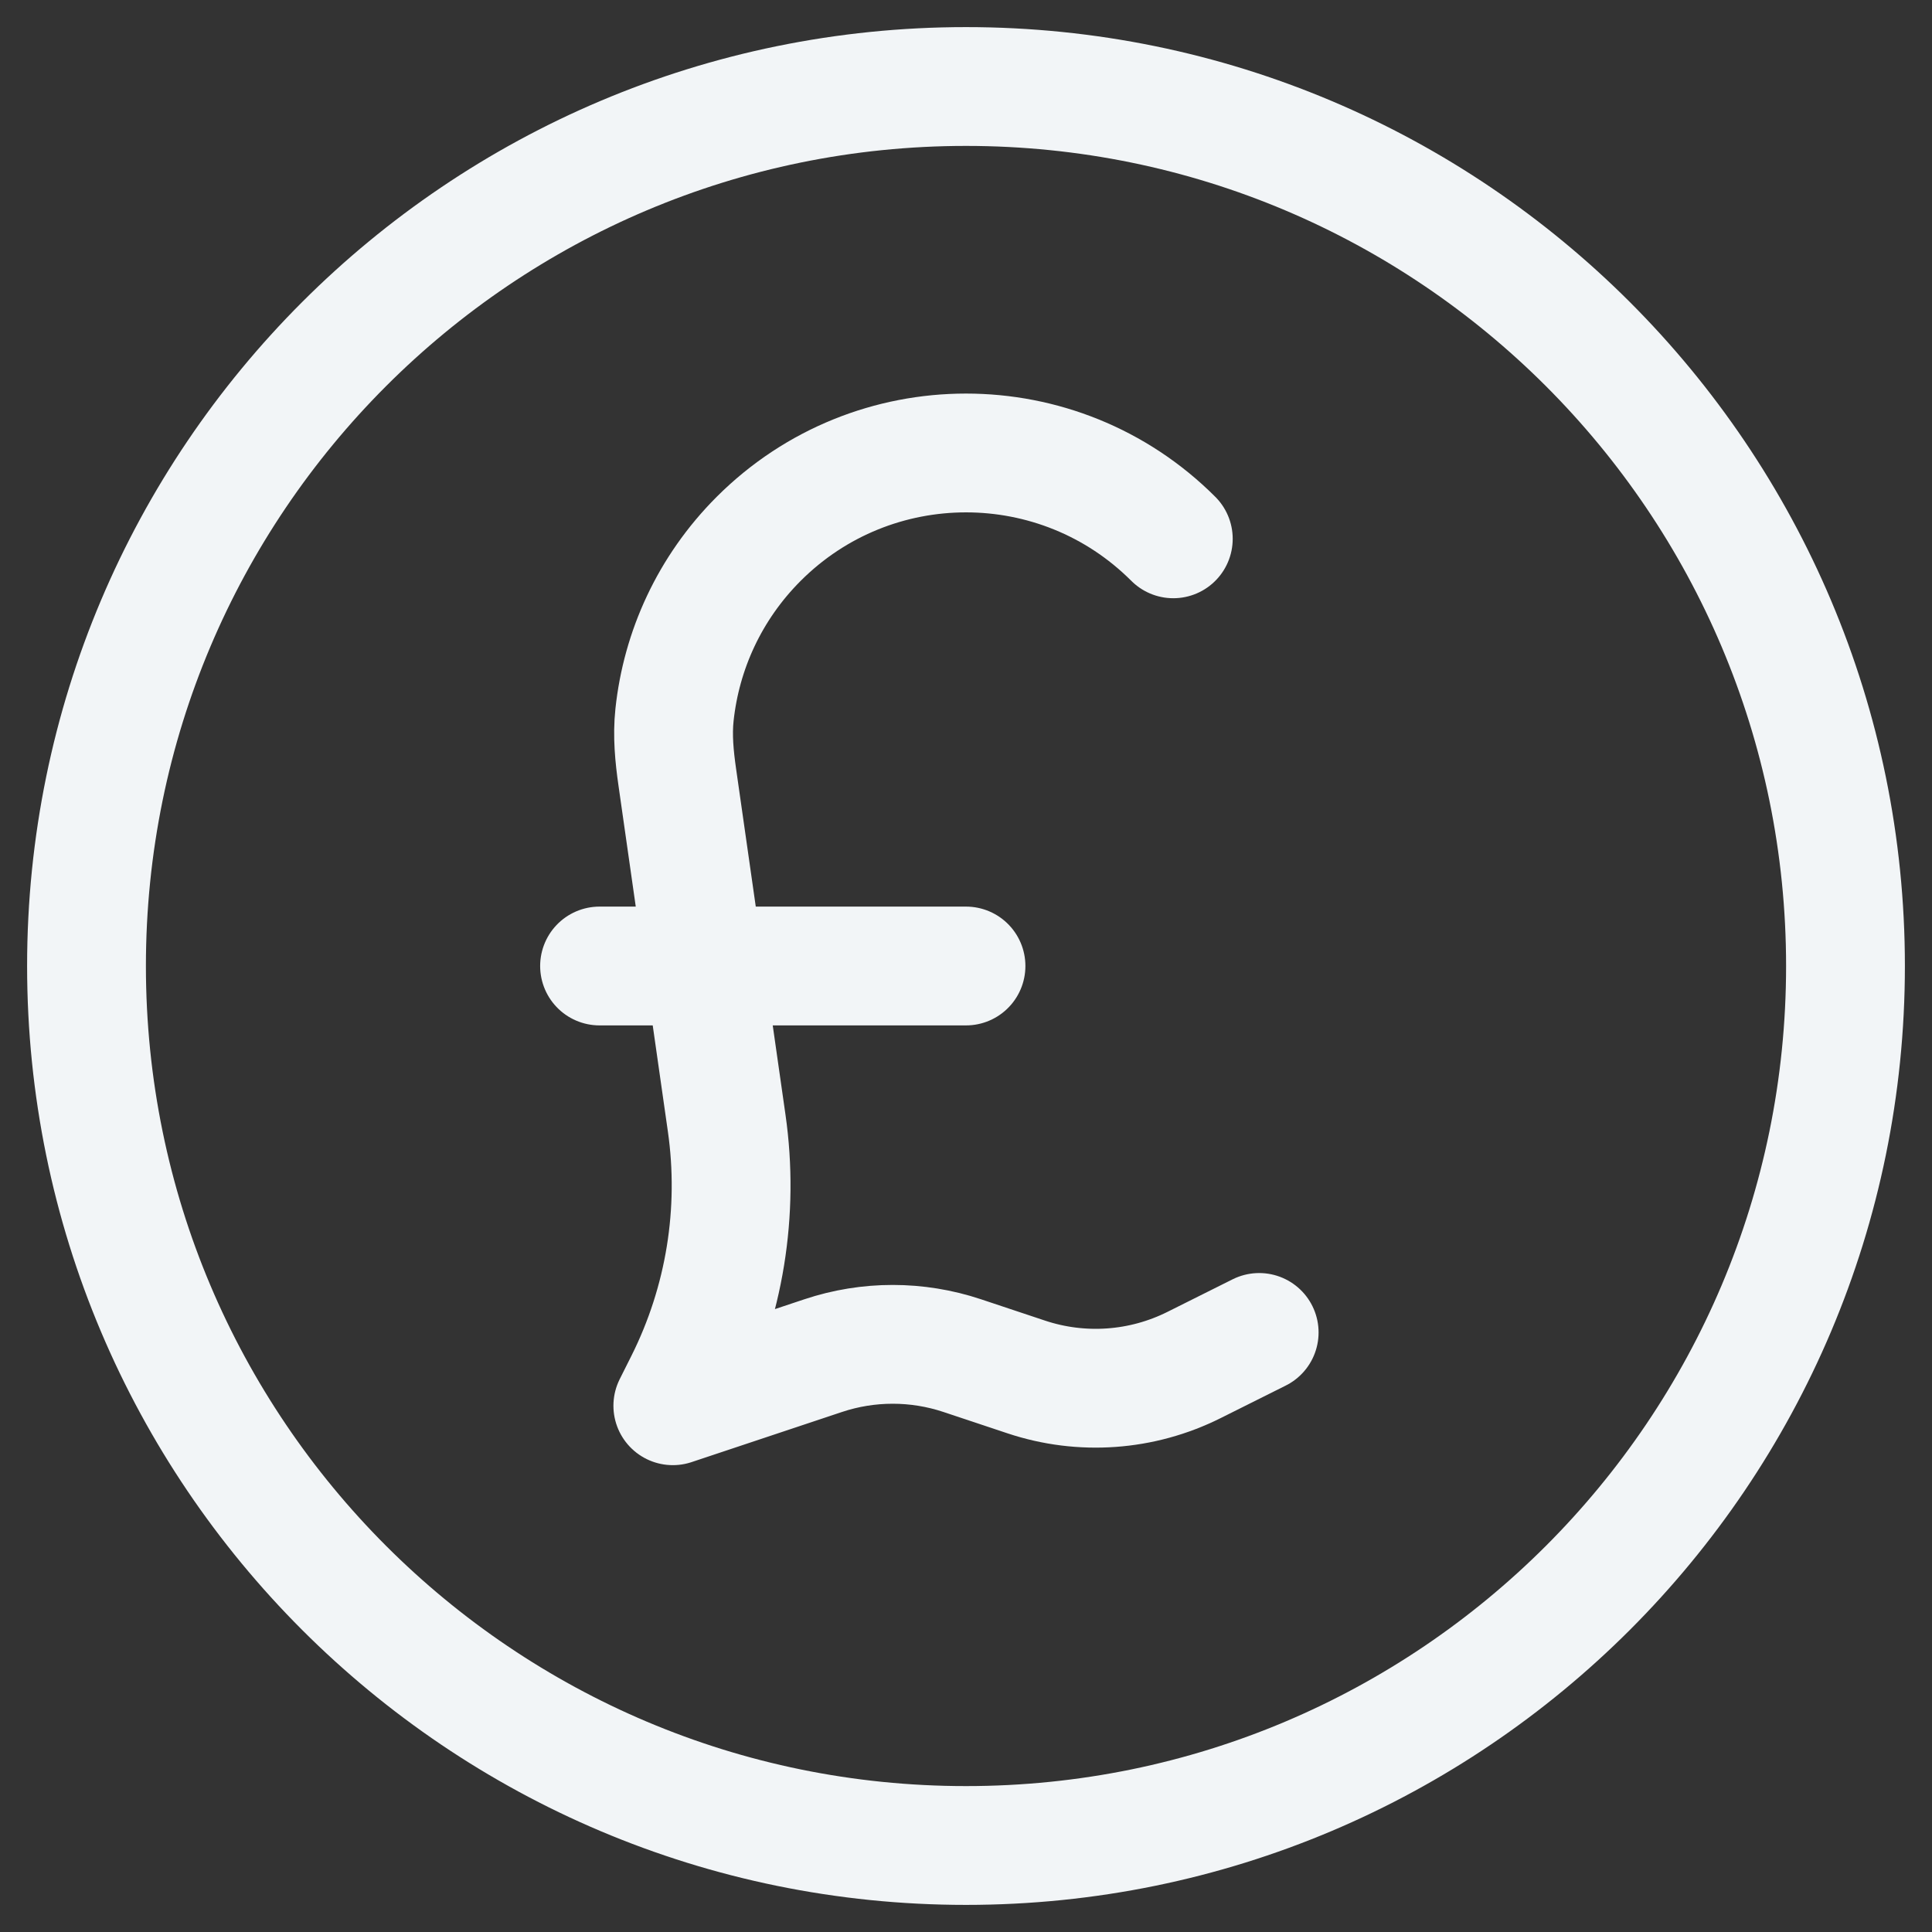
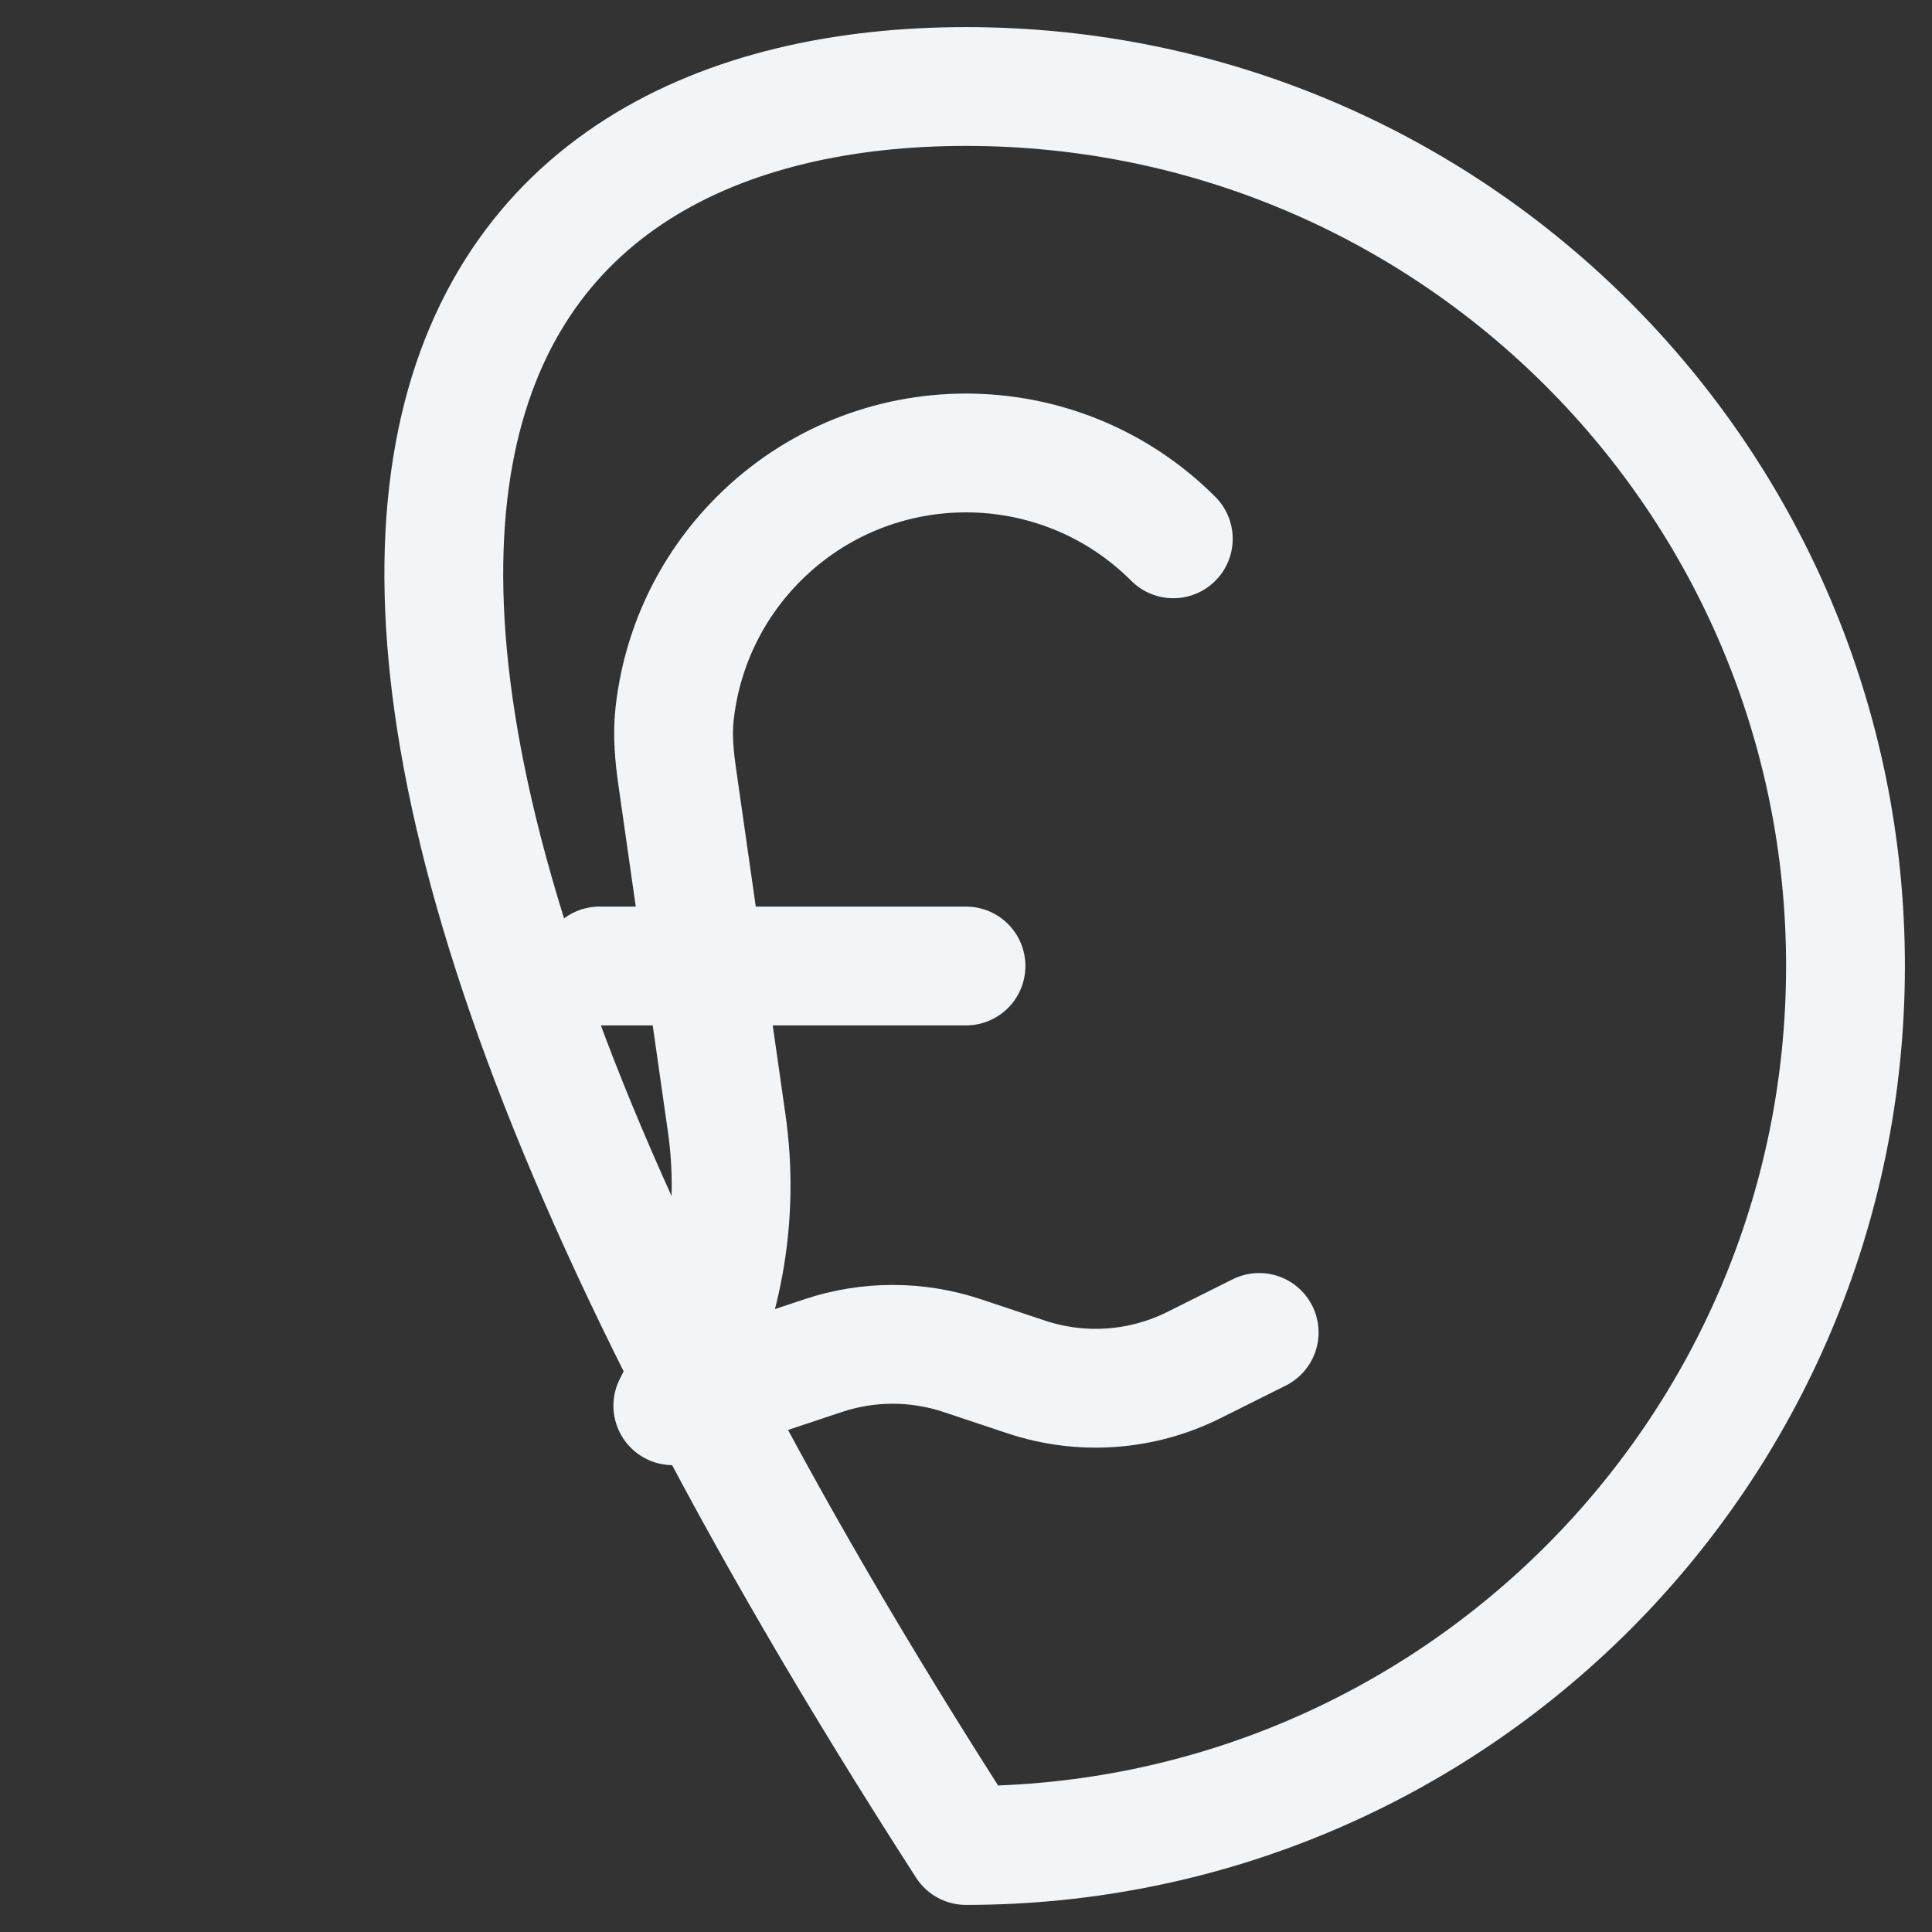
<svg xmlns="http://www.w3.org/2000/svg" fill="none" height="100%" overflow="visible" preserveAspectRatio="none" style="display: block;" viewBox="0 0 67 67" width="100%">
  <rect x="0" y="0" width="67" height="67" fill="#333333" stroke="none" />
-   <path d="M40.689 18.686C36.719 14.716 30.281 14.716 26.311 18.686C24.602 20.396 23.628 22.563 23.391 24.793C23.314 25.511 23.385 26.234 23.487 26.948L25.201 38.951C25.64 42.022 25.132 45.153 23.745 47.928L23.333 48.75L28.547 47.012C30.112 46.49 31.804 46.49 33.37 47.012L35.587 47.751C37.505 48.391 39.599 48.242 41.408 47.337L43.667 46.208M20.792 33.5H33.5M64 33.5C64 50.345 50.345 64 33.5 64C16.655 64 3 50.345 3 33.5C3 16.655 16.655 3 33.5 3C50.345 3 64 16.655 64 33.5Z" id="Vector" stroke="#F2F5F7" stroke-linecap="round" stroke-linejoin="round" stroke-width="4.12" />
+   <path d="M40.689 18.686C36.719 14.716 30.281 14.716 26.311 18.686C24.602 20.396 23.628 22.563 23.391 24.793C23.314 25.511 23.385 26.234 23.487 26.948L25.201 38.951C25.64 42.022 25.132 45.153 23.745 47.928L23.333 48.75L28.547 47.012C30.112 46.49 31.804 46.49 33.37 47.012L35.587 47.751C37.505 48.391 39.599 48.242 41.408 47.337L43.667 46.208M20.792 33.5H33.5M64 33.5C64 50.345 50.345 64 33.5 64C3 16.655 16.655 3 33.5 3C50.345 3 64 16.655 64 33.5Z" id="Vector" stroke="#F2F5F7" stroke-linecap="round" stroke-linejoin="round" stroke-width="4.12" />
</svg>